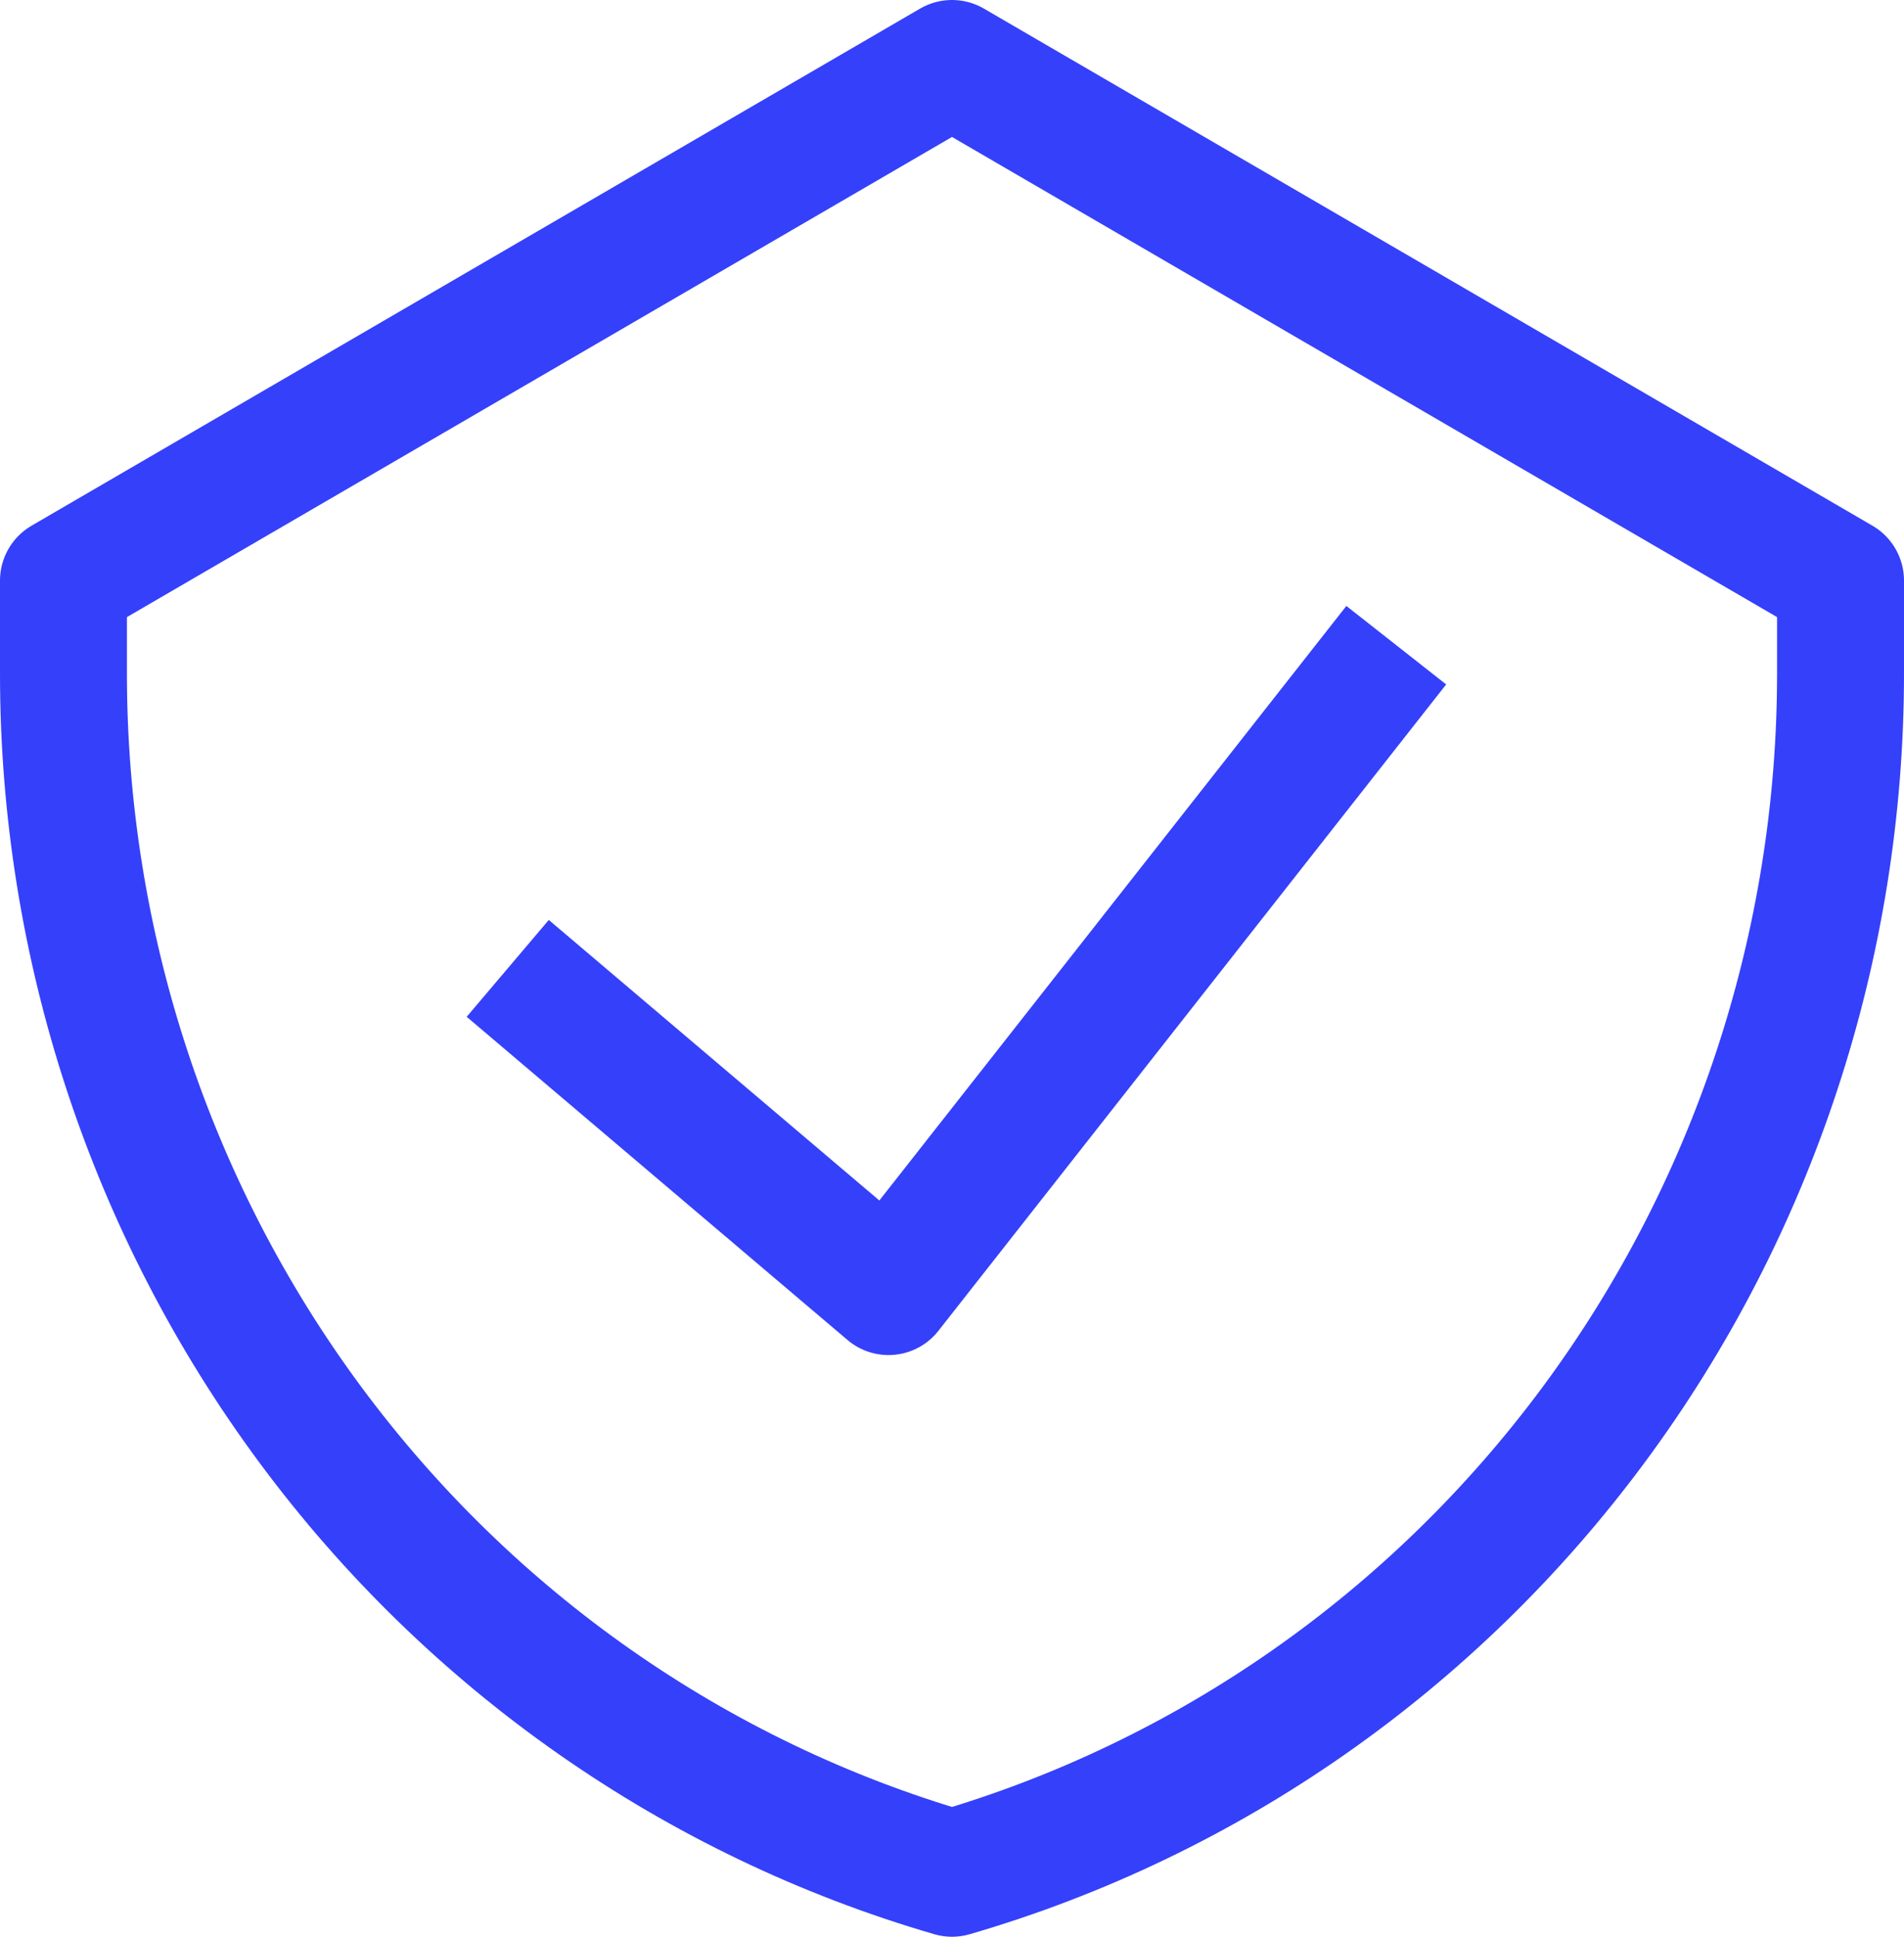
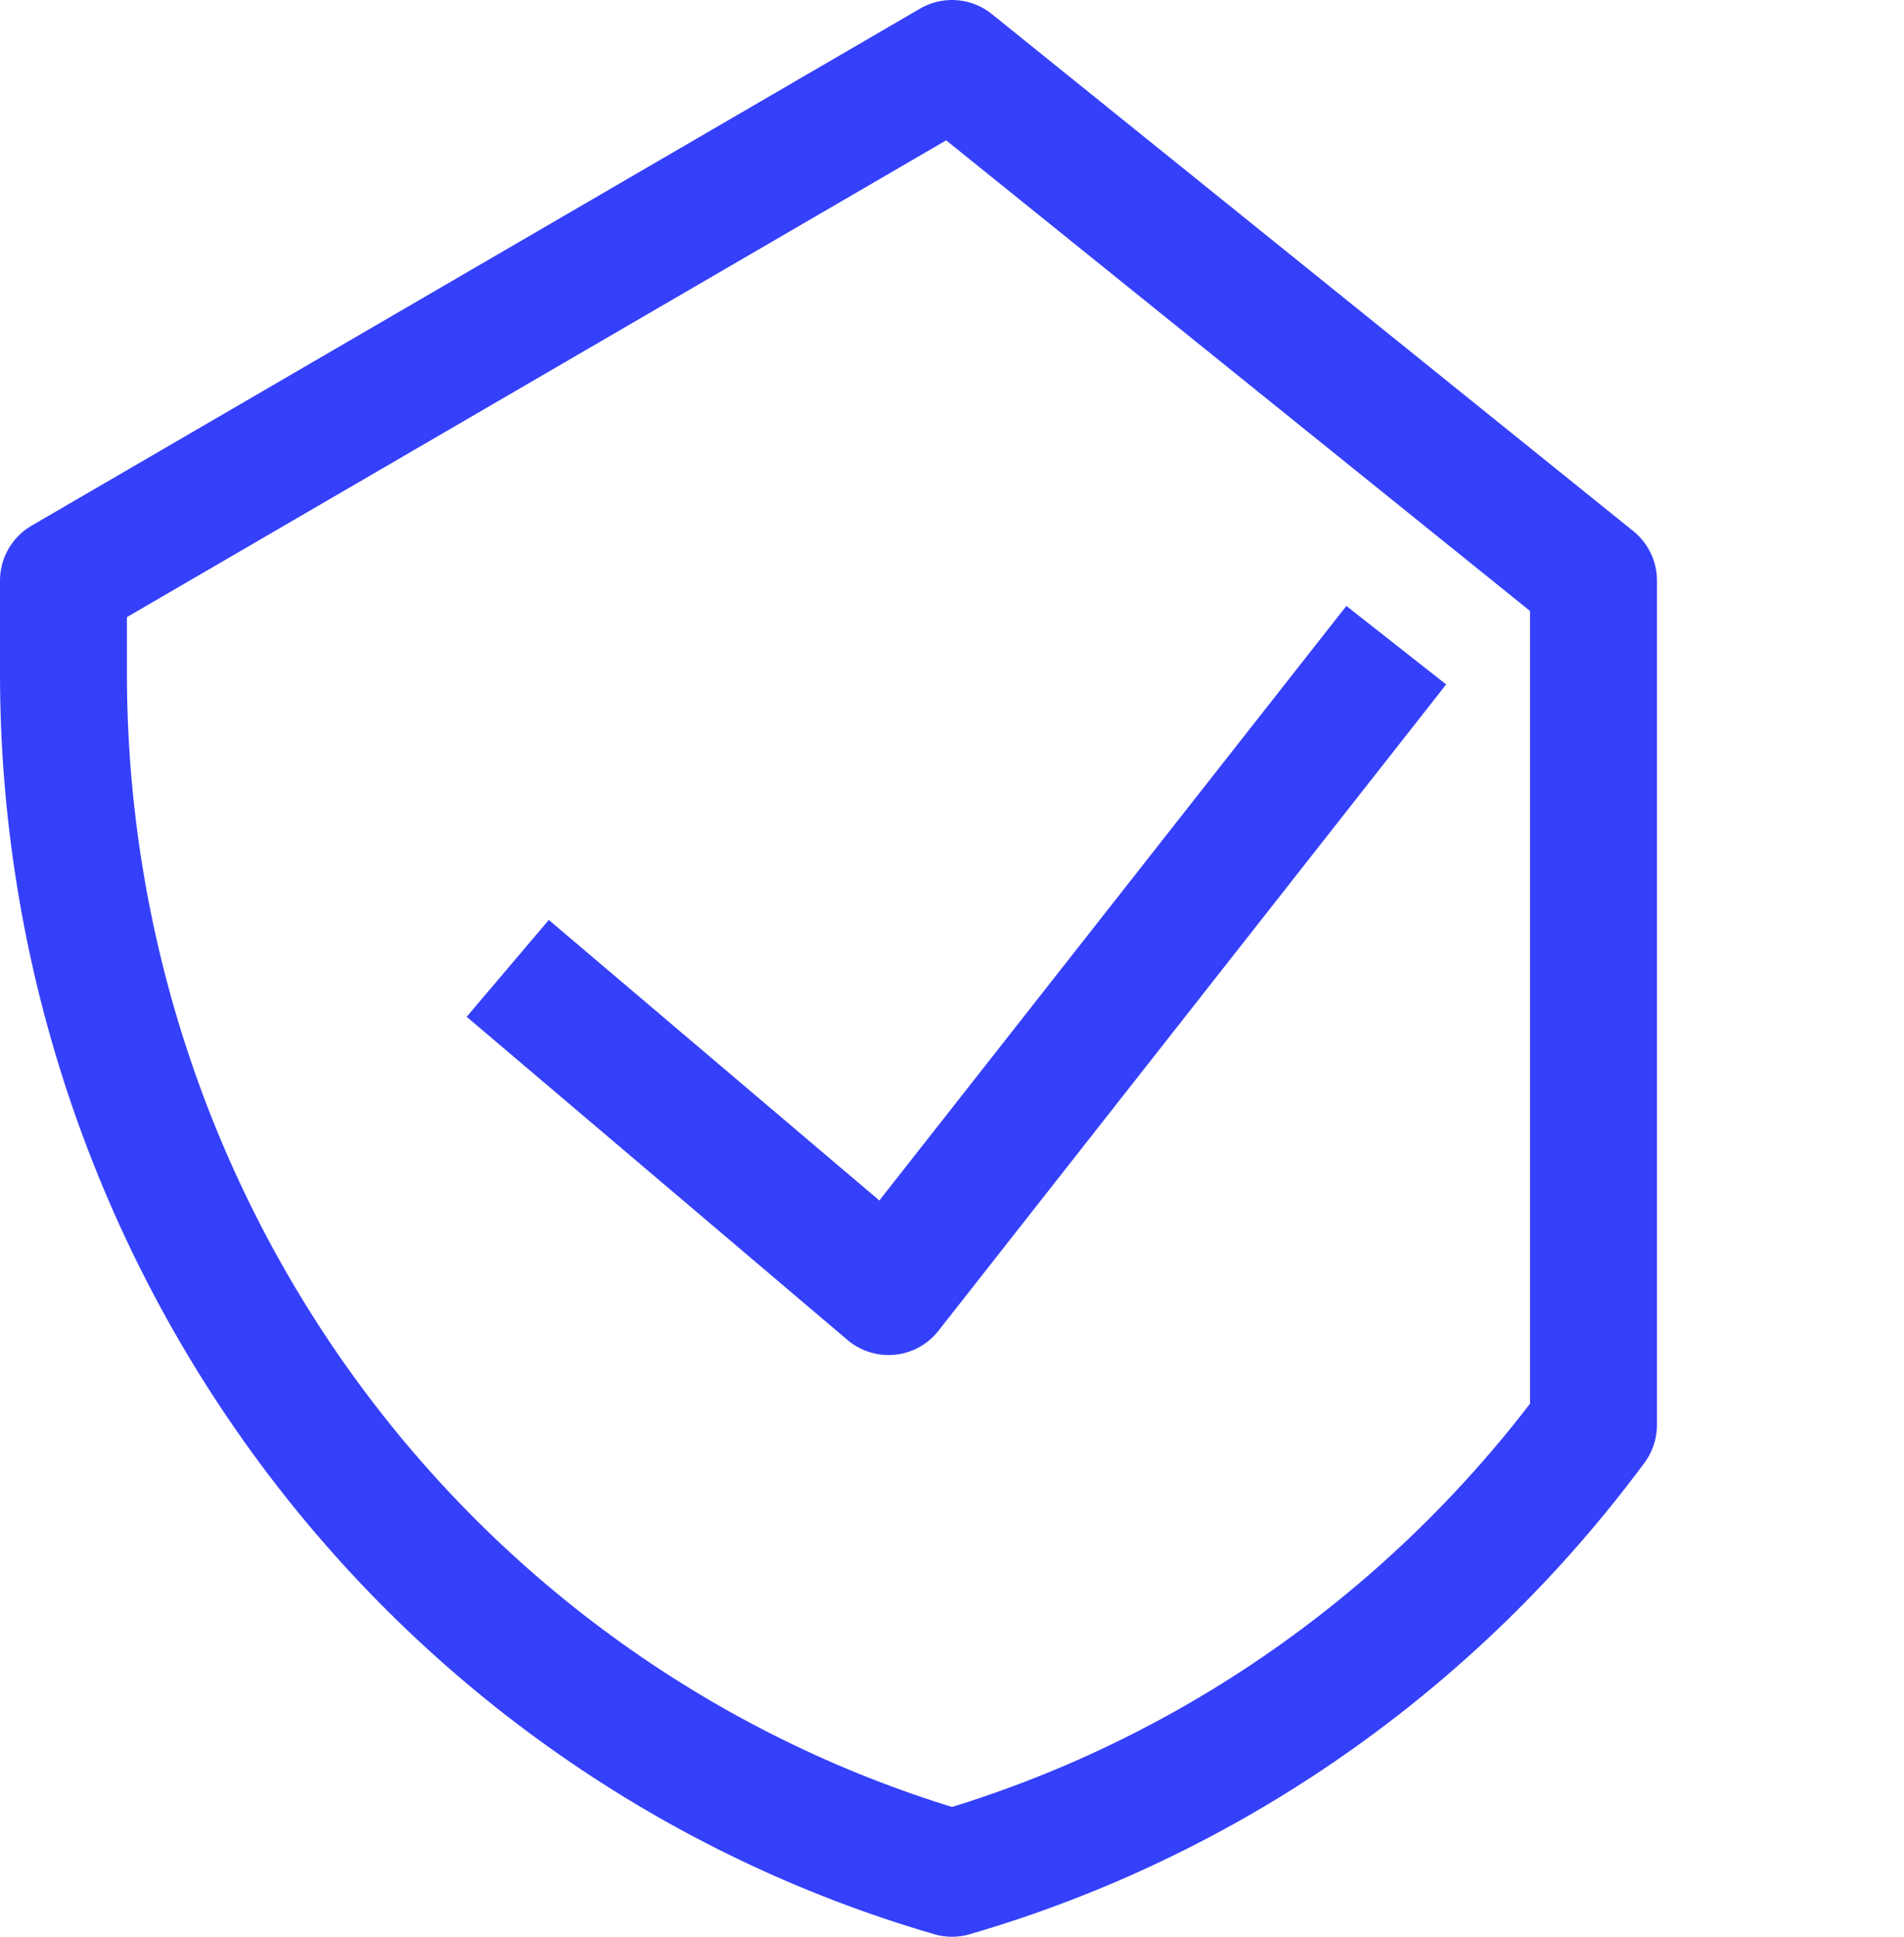
<svg xmlns="http://www.w3.org/2000/svg" width="60" height="61" viewBox="0 0 60 61" fill="none">
-   <path d="M16 30.5L28 40.679L44 20.321M30 2L2 18.286V21.217C2 29.756 4.733 38.063 9.785 44.881C14.837 51.698 21.933 56.654 30 59C38.067 56.654 45.163 51.698 50.215 44.881C55.267 38.063 58 29.756 58 21.217V18.286L30 2Z" stroke="#3540FA" stroke-width="4" stroke-linejoin="round" />
+   <path d="M16 30.5L28 40.679L44 20.321M30 2L2 18.286V21.217C2 29.756 4.733 38.063 9.785 44.881C14.837 51.698 21.933 56.654 30 59C38.067 56.654 45.163 51.698 50.215 44.881V18.286L30 2Z" stroke="#3540FA" stroke-width="4" stroke-linejoin="round" />
</svg>